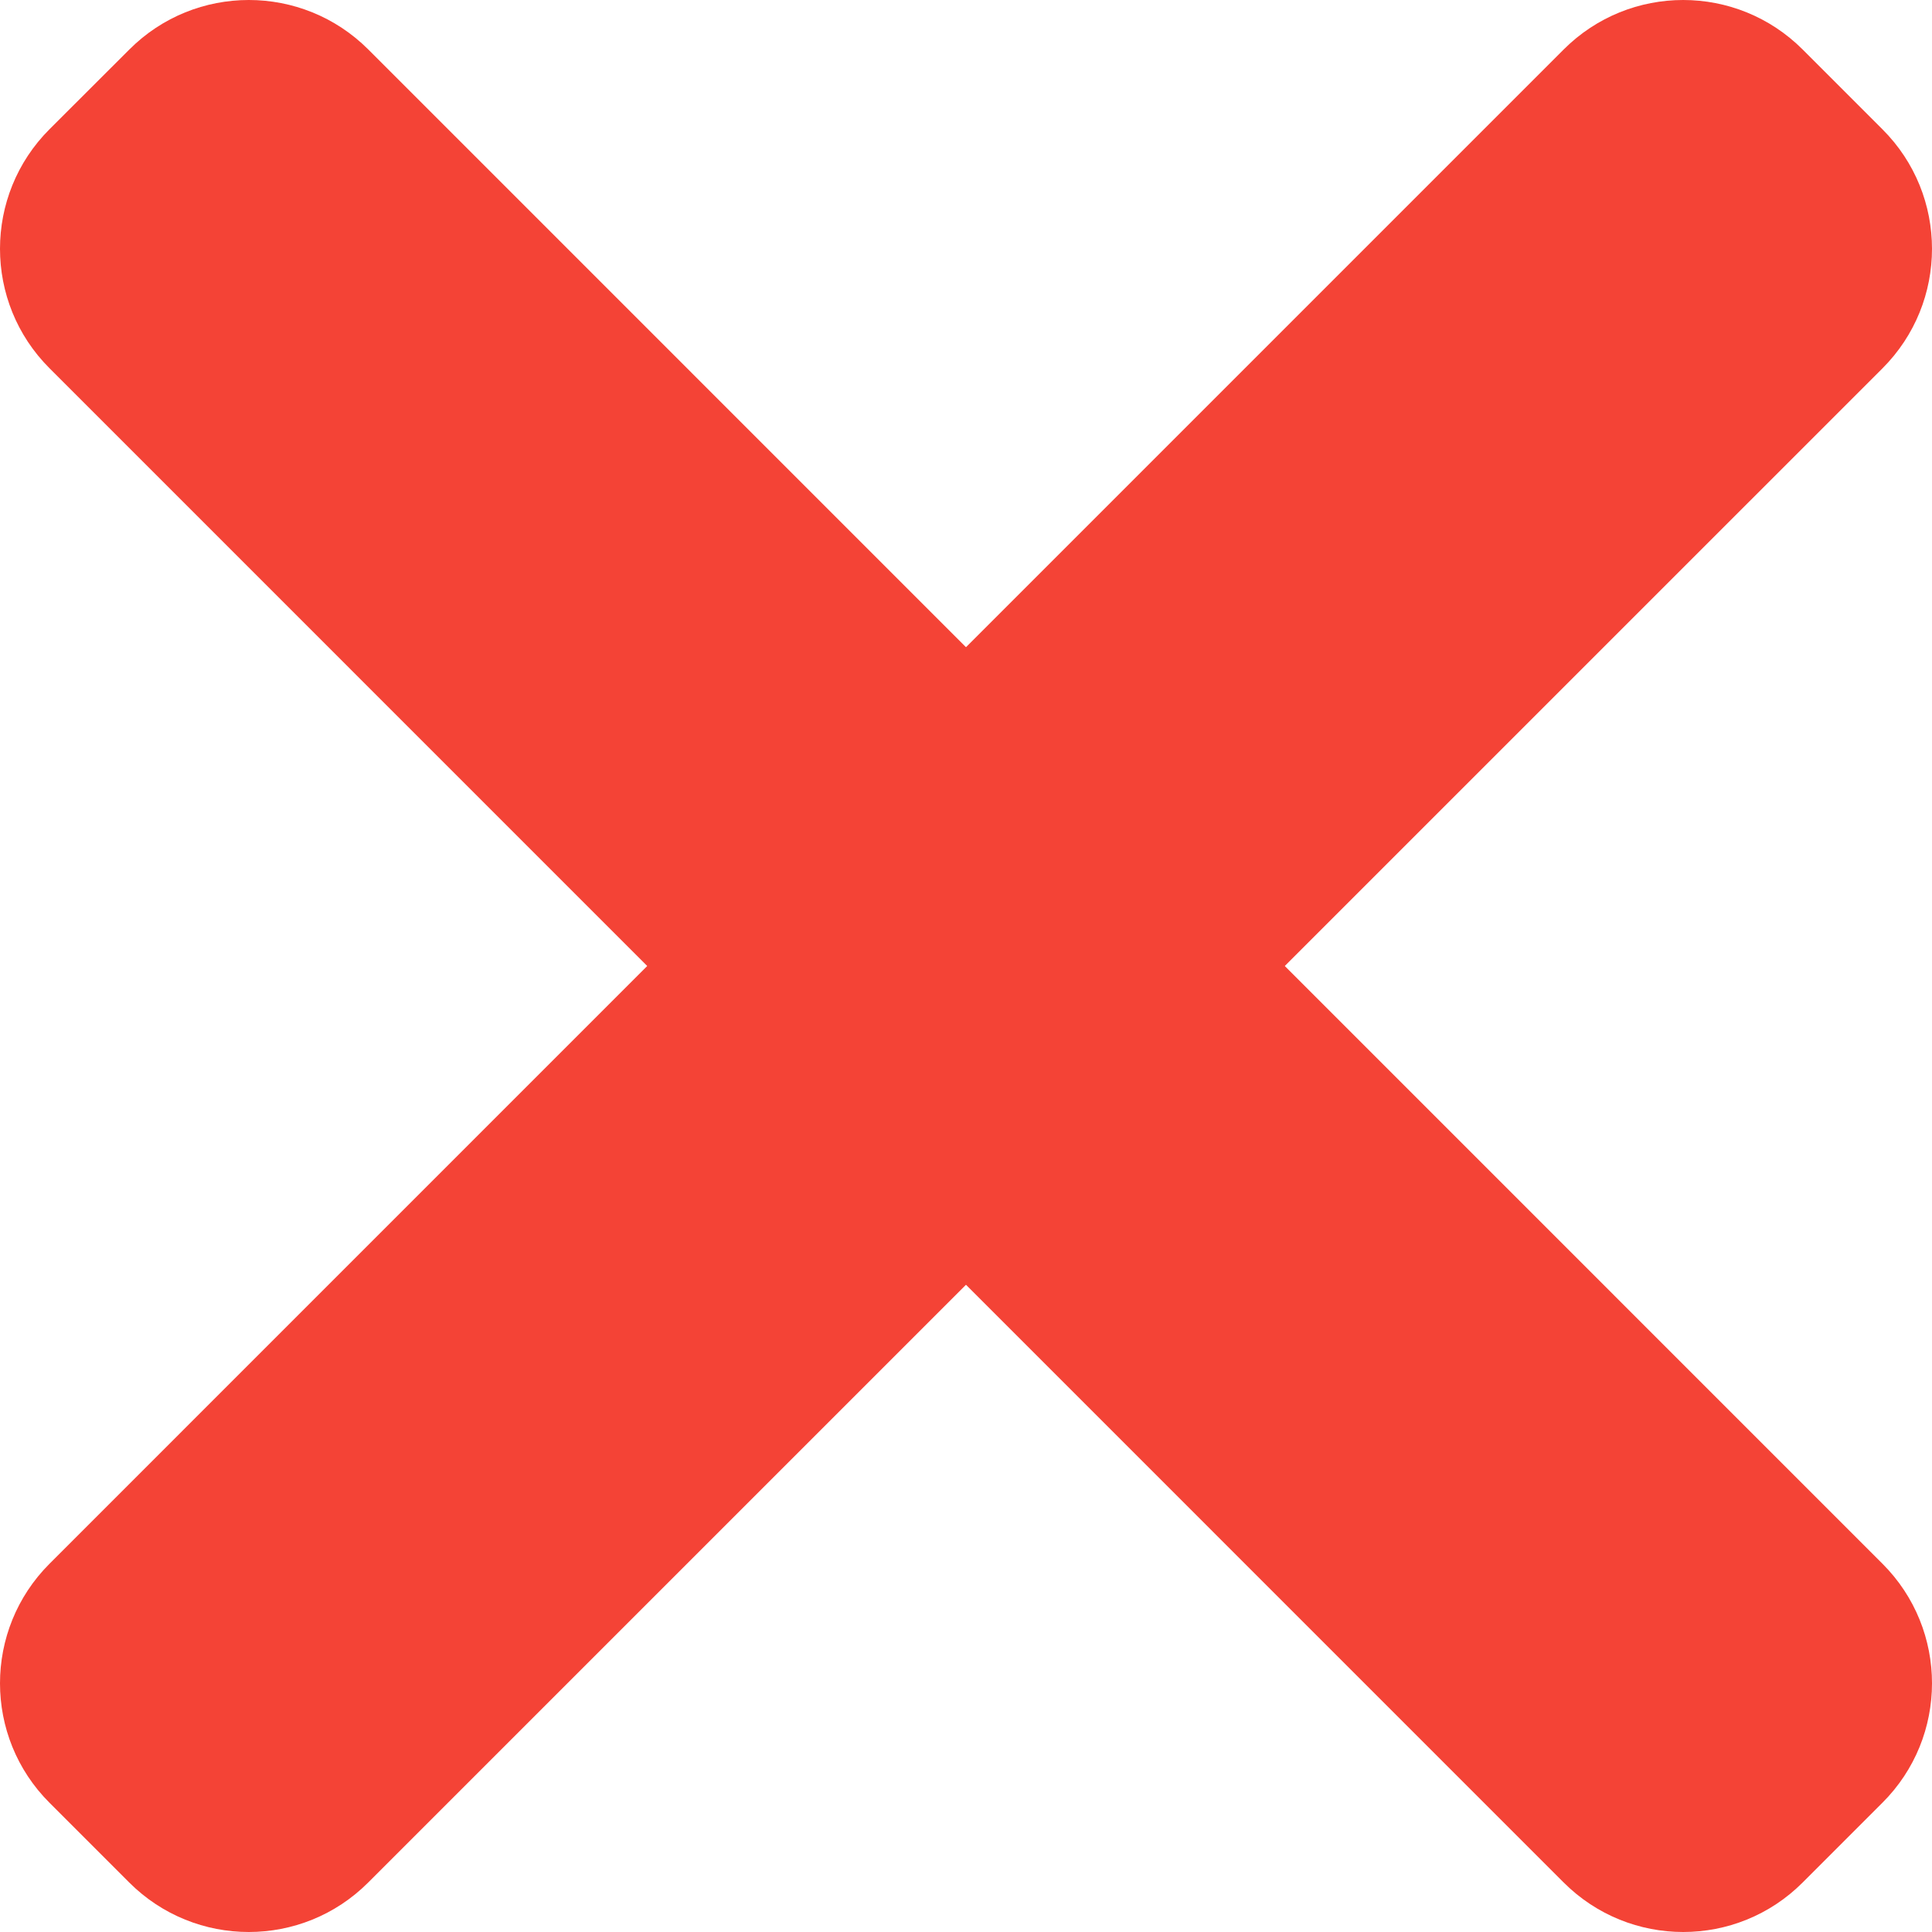
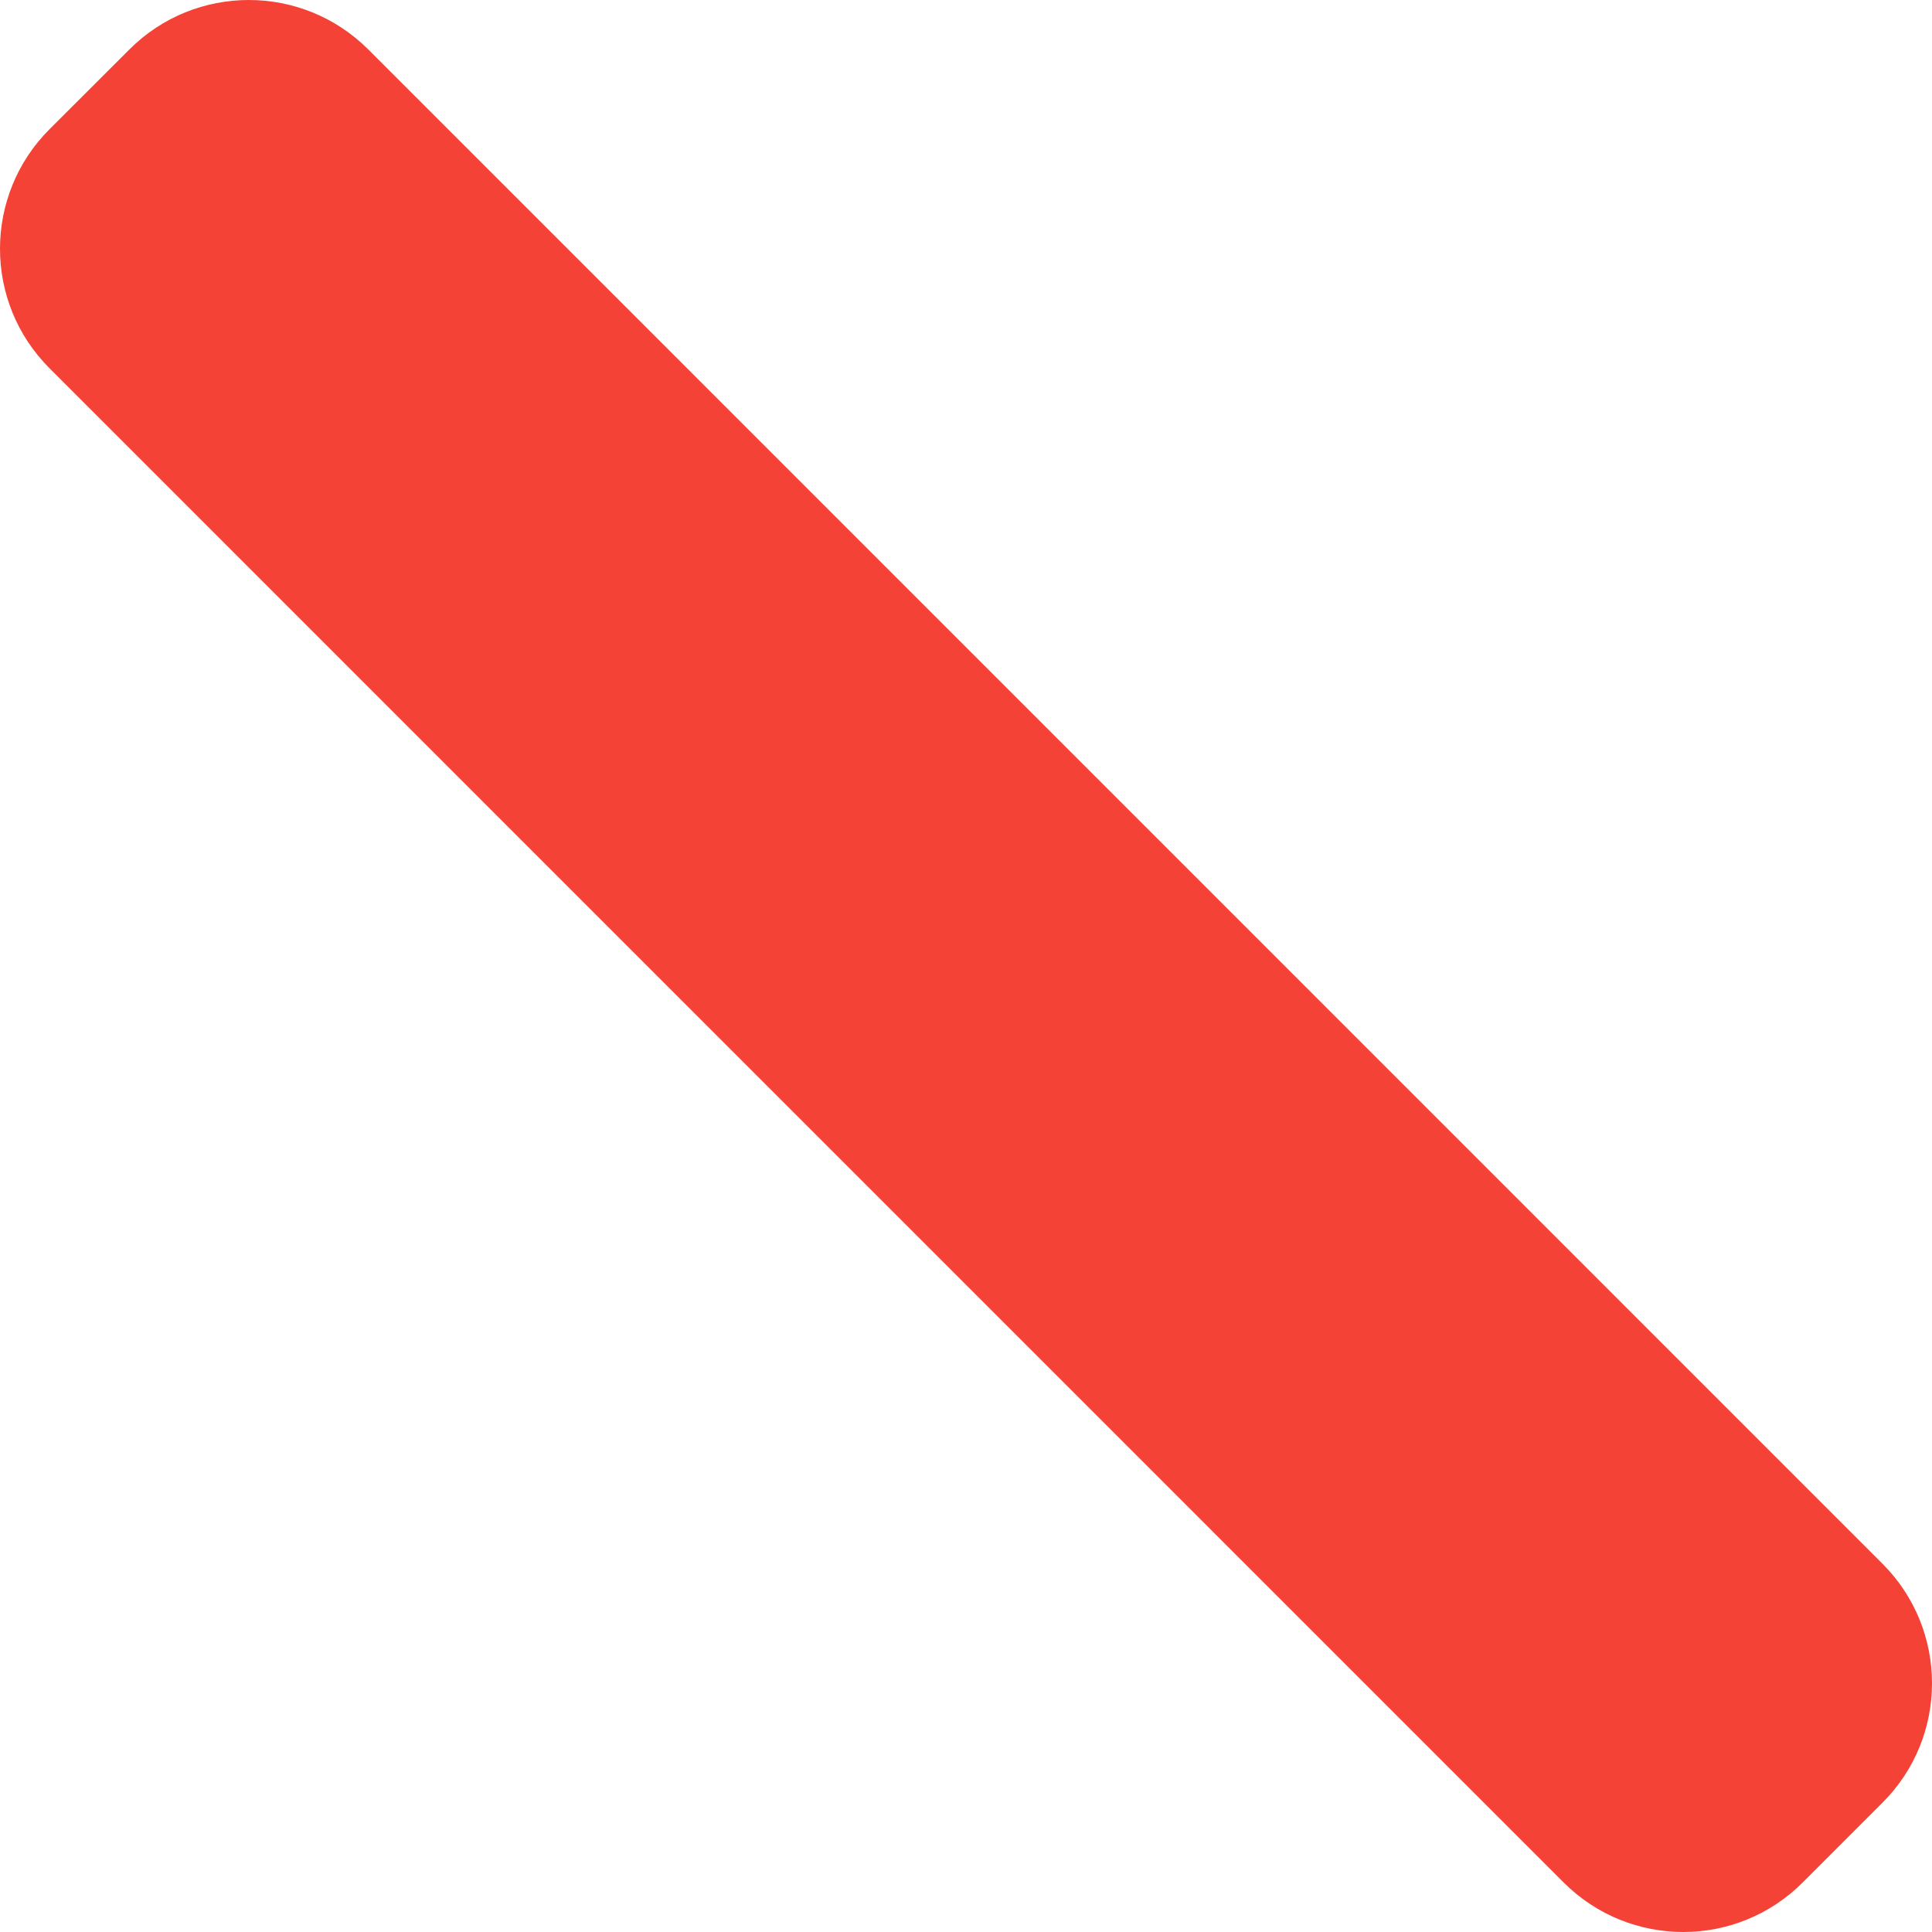
<svg xmlns="http://www.w3.org/2000/svg" width="324px" height="324px" viewBox="0 0 324 324" version="1.1">
  <title>cerrar</title>
  <g id="Page-1" stroke="none" stroke-width="1" fill="none" fill-rule="evenodd">
    <g id="cerrar" fill="#F44336" fill-rule="nonzero">
      <path d="M315.694,262.241 L61.773,8.306 C50.699,-2.769 32.745,-2.769 21.688,8.306 L8.306,21.669 C-2.769,32.747 -2.769,50.702 8.306,61.759 L262.226,315.694 C273.304,326.769 291.258,326.769 302.315,315.694 L315.677,302.331 C326.772,291.274 326.772,273.316 315.694,262.241 L315.694,262.241 Z" id="Path" />
-       <path d="M262.225,8.304 L8.306,262.24 C-2.769,273.315 -2.769,291.274 8.306,302.331 L21.667,315.694 C32.745,326.769 50.699,326.769 61.755,315.694 L315.692,61.774 C326.769,50.7 326.769,32.744 315.692,21.687 L302.33,8.324 C291.256,-2.771 273.302,-2.771 262.225,8.304 Z" id="Path" />
    </g>
  </g>
</svg>